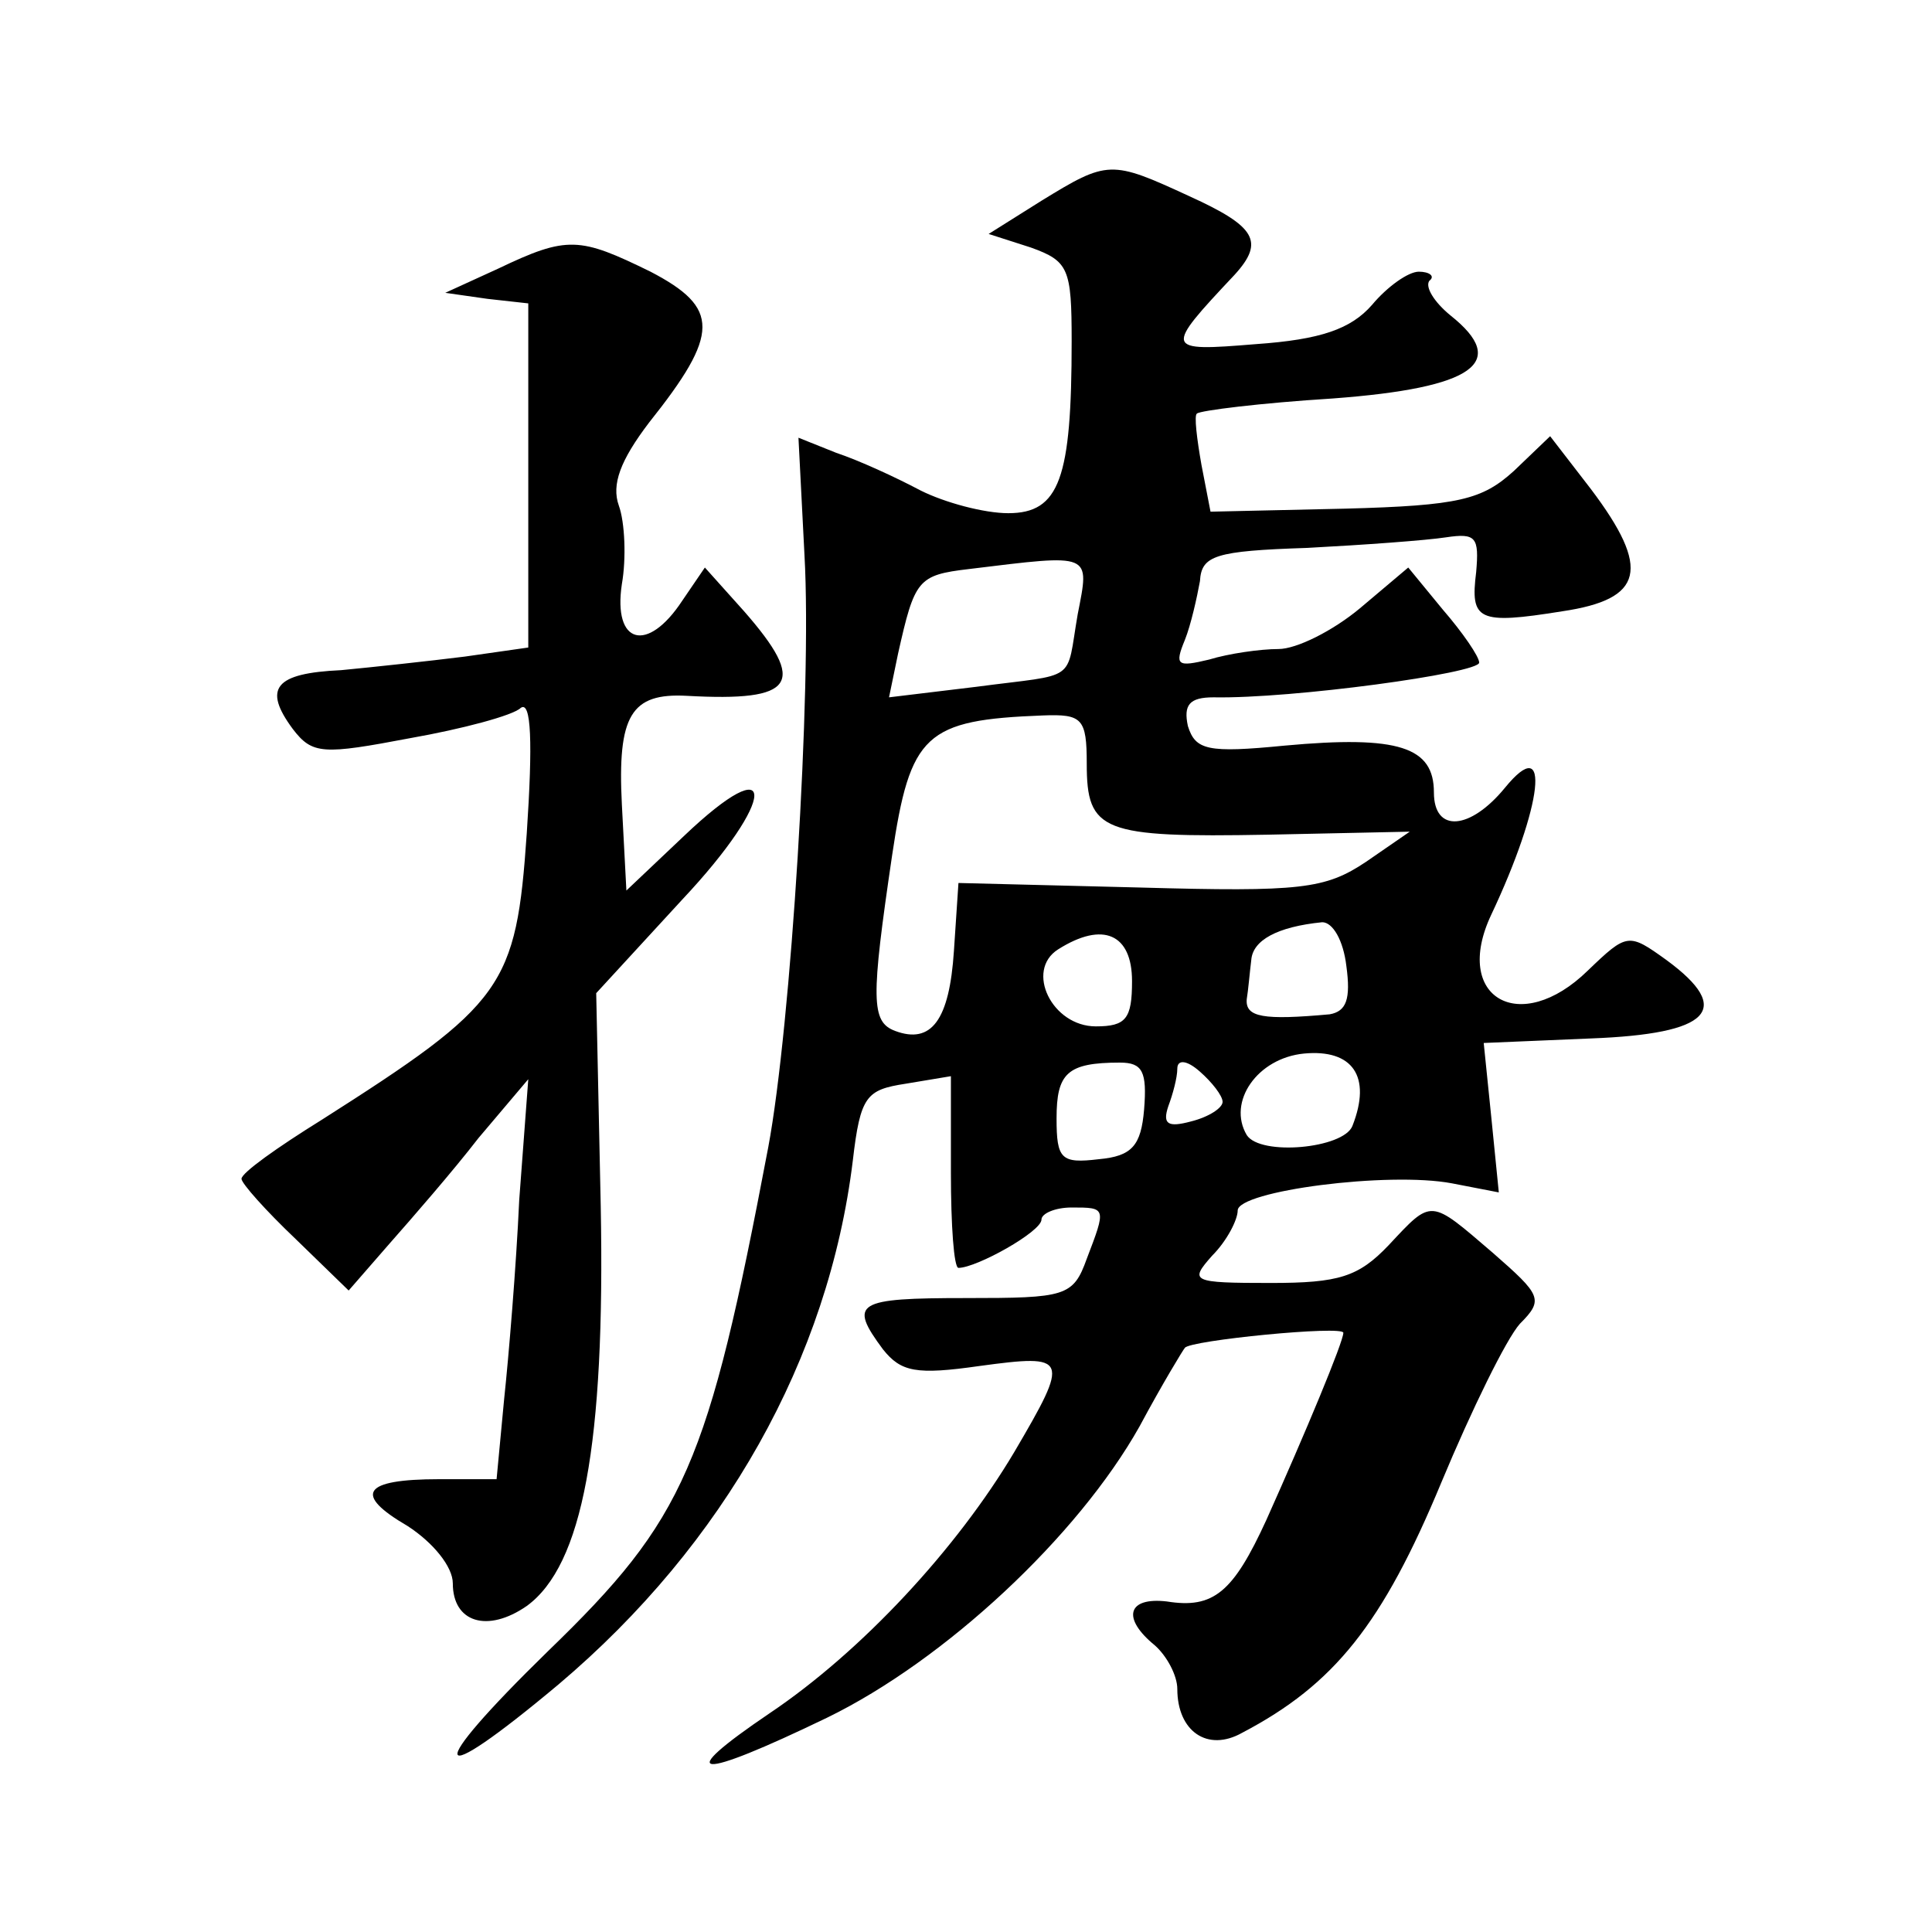
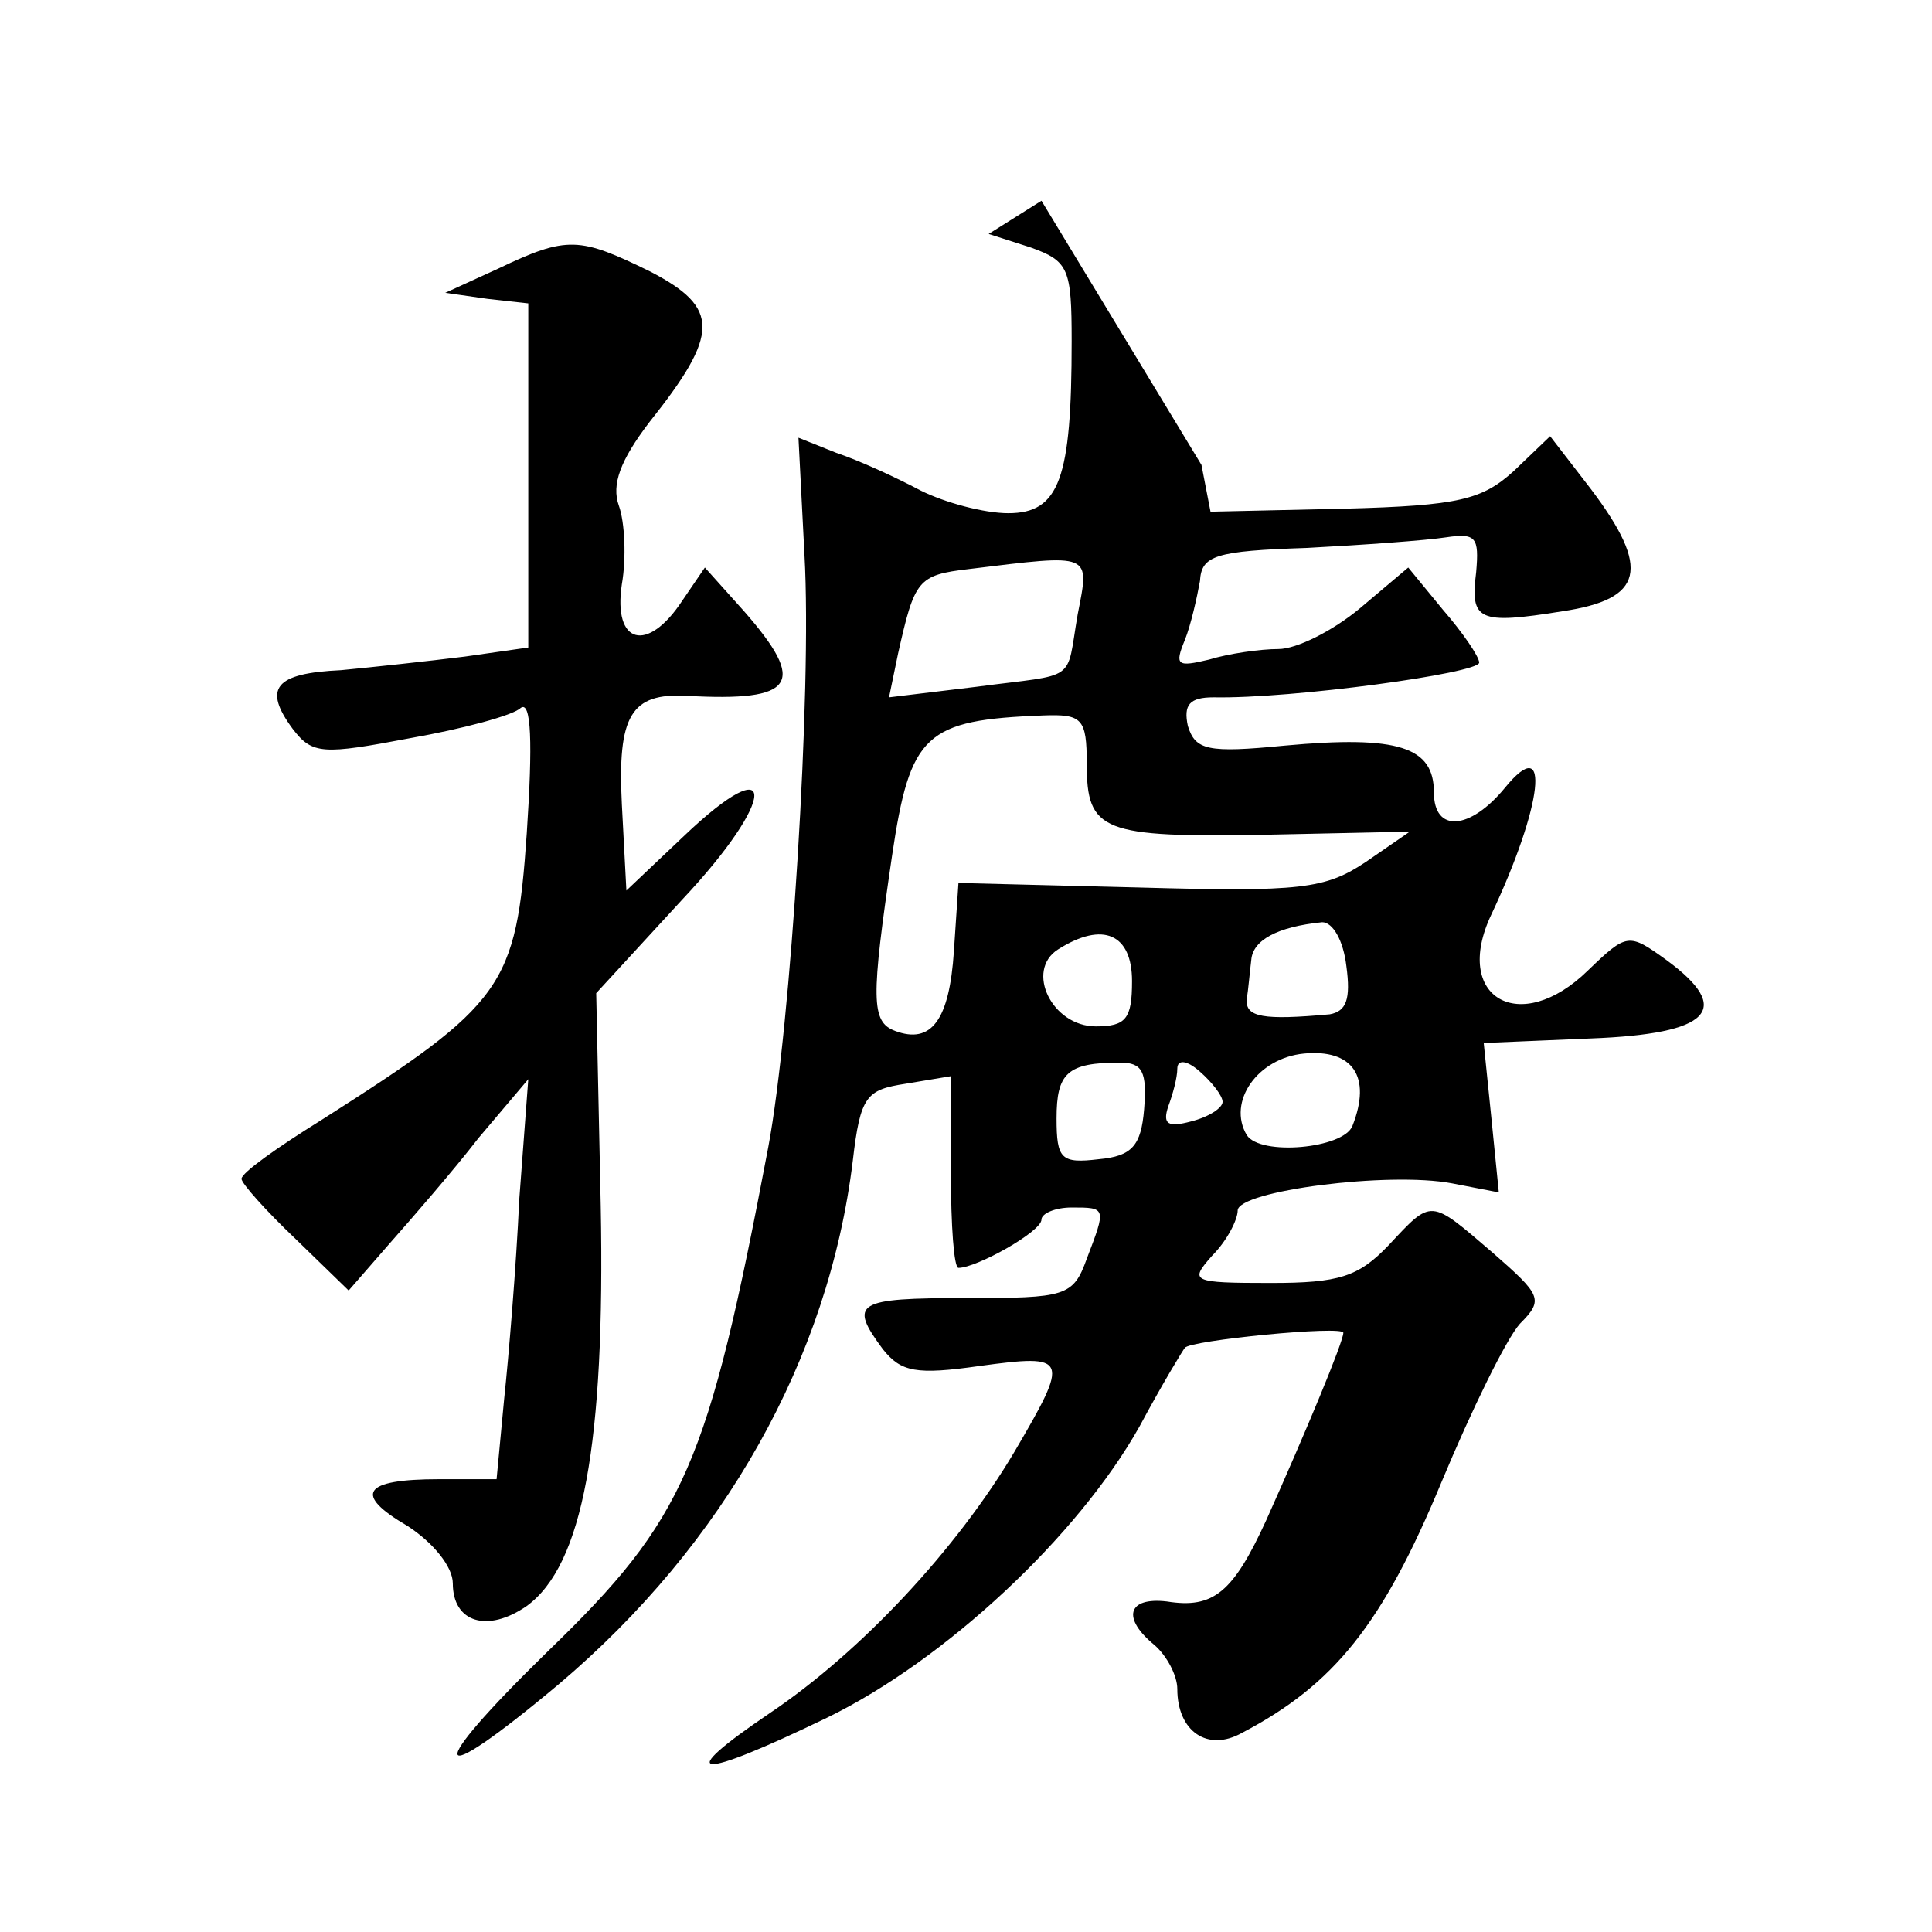
<svg xmlns="http://www.w3.org/2000/svg" version="1.0" width="128pt" height="128pt" viewBox="0 0 128 128" preserveAspectRatio="xMidYMid meet">
  <g transform="translate(0,128) scale(0.1,-0.1)" fill="#0" stroke="none">
-     <path d="M690 1147 l-35 -22 28 -9 c25 -9 27 -14 27 -62 0 -91 -8 -114 -42 -114 -16 0 -42 7 -58 15 -17 9 -41 20 -56 25 l-25 10 4 -78 c5 -89 -9 -312 -24 -392 -40 -211 -55 -246 -146 -334 -83 -81 -79 -94 7 -22 110 93 179 216 195 347 5 43 9 47 35 51 l30 5 0 -64 c0 -35 2 -63 5 -63 12 0 55 24 55 32 0 4 9 8 20 8 23 0 23 0 10 -34 -9 -25 -14 -26 -80 -26 -73 0 -78 -3 -55 -34 12 -15 22 -17 64 -11 59 8 60 6 23 -57 -38 -64 -101 -132 -162 -173 -65 -44 -49 -45 38 -3 78 38 166 120 207 193 15 28 29 51 30 52 3 5 105 15 105 10 0 -6 -25 -66 -51 -124 -22 -48 -35 -59 -66 -54 -26 3 -30 -11 -8 -29 8 -7 15 -20 15 -29 0 -28 20 -42 43 -29 61 32 93 72 132 166 20 48 43 95 52 105 16 16 14 19 -18 47 -42 36 -40 36 -69 5 -20 -21 -33 -25 -78 -25 -53 0 -54 1 -39 18 10 10 17 24 17 30 0 13 100 26 142 18 l31 -6 -5 50 -5 49 71 3 c79 3 95 19 50 52 -25 18 -26 18 -52 -7 -45 -44 -90 -18 -64 37 34 72 40 122 9 84 -23 -28 -47 -30 -47 -3 0 30 -23 38 -99 31 -51 -5 -59 -3 -64 13 -3 14 1 19 17 19 52 -1 176 16 176 23 0 4 -11 20 -24 35 l-23 28 -32 -27 c-18 -15 -42 -27 -54 -27 -12 0 -33 -3 -46 -7 -21 -5 -23 -4 -16 13 4 10 8 28 10 39 1 17 10 20 71 22 38 2 79 5 92 7 20 3 22 0 20 -23 -4 -32 1 -35 57 -26 54 8 59 28 19 81 l-27 35 -24 -23 c-21 -19 -36 -23 -112 -25 l-89 -2 -6 31 c-3 17 -5 33 -3 34 2 2 42 7 90 10 94 7 117 24 78 55 -11 9 -17 19 -14 23 4 3 0 6 -7 6 -7 0 -21 -10 -31 -22 -14 -16 -34 -23 -77 -26 -61 -5 -61 -4 -14 46 20 22 14 32 -30 52 -52 24 -54 24 -98 -3z m24 -274 c-8 -46 1 -39 -67 -48 l-58 -7 6 29 c11 49 13 52 47 56 82 10 80 11 72 -30z m6 -99 c0 -45 10 -49 120 -47 l94 2 -29 -20 c-27 -18 -43 -20 -150 -17 l-120 3 -3 -45 c-3 -46 -15 -62 -39 -53 -16 6 -16 21 -2 116 12 81 22 90 100 93 26 1 29 -2 29 -32z m172 -134 c3 -22 0 -30 -11 -32 -44 -4 -56 -2 -55 10 1 6 2 18 3 26 1 13 17 22 47 25 7 0 14 -12 16 -29z m-142 -10 c0 -25 -4 -30 -24 -30 -29 0 -47 37 -25 51 30 19 49 10 49 -21z m146 -96 c-6 -15 -61 -20 -70 -6 -13 22 7 51 38 54 32 3 45 -15 32 -48z m-138 11 c-2 -24 -8 -31 -30 -33 -25 -3 -28 0 -28 27 0 30 7 37 42 37 15 0 18 -6 16 -31z m52 5 c0 -4 -9 -10 -21 -13 -15 -4 -19 -2 -15 10 3 8 6 19 6 25 0 6 6 6 15 -2 8 -7 15 -16 15 -20z M330 1102 l-35 -16 28 -4 27 -3 0 -114 0 -114 -42 -6 c-24 -3 -61 -7 -82 -9 -44 -2 -52 -12 -32 -39 13 -17 20 -17 78 -6 34 6 68 15 73 20 7 5 8 -23 4 -83 -7 -102 -15 -113 -136 -190 -29 -18 -53 -35 -53 -39 0 -3 16 -21 36 -40 l35 -34 27 31 c15 17 42 48 59 70 l33 39 -6 -80 c-2 -44 -7 -104 -10 -132 l-5 -53 -38 0 c-51 0 -57 -10 -21 -31 17 -11 30 -27 30 -38 0 -26 23 -33 49 -15 37 27 52 107 49 265 l-3 141 57 62 c63 67 64 102 1 42 l-38 -36 -3 57 c-3 59 6 74 43 72 72 -4 80 8 38 56 l-26 29 -15 -22 c-23 -35 -46 -29 -40 11 3 17 2 41 -2 52 -5 14 1 30 20 55 47 59 47 76 1 100 -47 23 -55 24 -101 2z" />
+     <path d="M690 1147 l-35 -22 28 -9 c25 -9 27 -14 27 -62 0 -91 -8 -114 -42 -114 -16 0 -42 7 -58 15 -17 9 -41 20 -56 25 l-25 10 4 -78 c5 -89 -9 -312 -24 -392 -40 -211 -55 -246 -146 -334 -83 -81 -79 -94 7 -22 110 93 179 216 195 347 5 43 9 47 35 51 l30 5 0 -64 c0 -35 2 -63 5 -63 12 0 55 24 55 32 0 4 9 8 20 8 23 0 23 0 10 -34 -9 -25 -14 -26 -80 -26 -73 0 -78 -3 -55 -34 12 -15 22 -17 64 -11 59 8 60 6 23 -57 -38 -64 -101 -132 -162 -173 -65 -44 -49 -45 38 -3 78 38 166 120 207 193 15 28 29 51 30 52 3 5 105 15 105 10 0 -6 -25 -66 -51 -124 -22 -48 -35 -59 -66 -54 -26 3 -30 -11 -8 -29 8 -7 15 -20 15 -29 0 -28 20 -42 43 -29 61 32 93 72 132 166 20 48 43 95 52 105 16 16 14 19 -18 47 -42 36 -40 36 -69 5 -20 -21 -33 -25 -78 -25 -53 0 -54 1 -39 18 10 10 17 24 17 30 0 13 100 26 142 18 l31 -6 -5 50 -5 49 71 3 c79 3 95 19 50 52 -25 18 -26 18 -52 -7 -45 -44 -90 -18 -64 37 34 72 40 122 9 84 -23 -28 -47 -30 -47 -3 0 30 -23 38 -99 31 -51 -5 -59 -3 -64 13 -3 14 1 19 17 19 52 -1 176 16 176 23 0 4 -11 20 -24 35 l-23 28 -32 -27 c-18 -15 -42 -27 -54 -27 -12 0 -33 -3 -46 -7 -21 -5 -23 -4 -16 13 4 10 8 28 10 39 1 17 10 20 71 22 38 2 79 5 92 7 20 3 22 0 20 -23 -4 -32 1 -35 57 -26 54 8 59 28 19 81 l-27 35 -24 -23 c-21 -19 -36 -23 -112 -25 l-89 -2 -6 31 z m24 -274 c-8 -46 1 -39 -67 -48 l-58 -7 6 29 c11 49 13 52 47 56 82 10 80 11 72 -30z m6 -99 c0 -45 10 -49 120 -47 l94 2 -29 -20 c-27 -18 -43 -20 -150 -17 l-120 3 -3 -45 c-3 -46 -15 -62 -39 -53 -16 6 -16 21 -2 116 12 81 22 90 100 93 26 1 29 -2 29 -32z m172 -134 c3 -22 0 -30 -11 -32 -44 -4 -56 -2 -55 10 1 6 2 18 3 26 1 13 17 22 47 25 7 0 14 -12 16 -29z m-142 -10 c0 -25 -4 -30 -24 -30 -29 0 -47 37 -25 51 30 19 49 10 49 -21z m146 -96 c-6 -15 -61 -20 -70 -6 -13 22 7 51 38 54 32 3 45 -15 32 -48z m-138 11 c-2 -24 -8 -31 -30 -33 -25 -3 -28 0 -28 27 0 30 7 37 42 37 15 0 18 -6 16 -31z m52 5 c0 -4 -9 -10 -21 -13 -15 -4 -19 -2 -15 10 3 8 6 19 6 25 0 6 6 6 15 -2 8 -7 15 -16 15 -20z M330 1102 l-35 -16 28 -4 27 -3 0 -114 0 -114 -42 -6 c-24 -3 -61 -7 -82 -9 -44 -2 -52 -12 -32 -39 13 -17 20 -17 78 -6 34 6 68 15 73 20 7 5 8 -23 4 -83 -7 -102 -15 -113 -136 -190 -29 -18 -53 -35 -53 -39 0 -3 16 -21 36 -40 l35 -34 27 31 c15 17 42 48 59 70 l33 39 -6 -80 c-2 -44 -7 -104 -10 -132 l-5 -53 -38 0 c-51 0 -57 -10 -21 -31 17 -11 30 -27 30 -38 0 -26 23 -33 49 -15 37 27 52 107 49 265 l-3 141 57 62 c63 67 64 102 1 42 l-38 -36 -3 57 c-3 59 6 74 43 72 72 -4 80 8 38 56 l-26 29 -15 -22 c-23 -35 -46 -29 -40 11 3 17 2 41 -2 52 -5 14 1 30 20 55 47 59 47 76 1 100 -47 23 -55 24 -101 2z" />
  </g>
</svg>